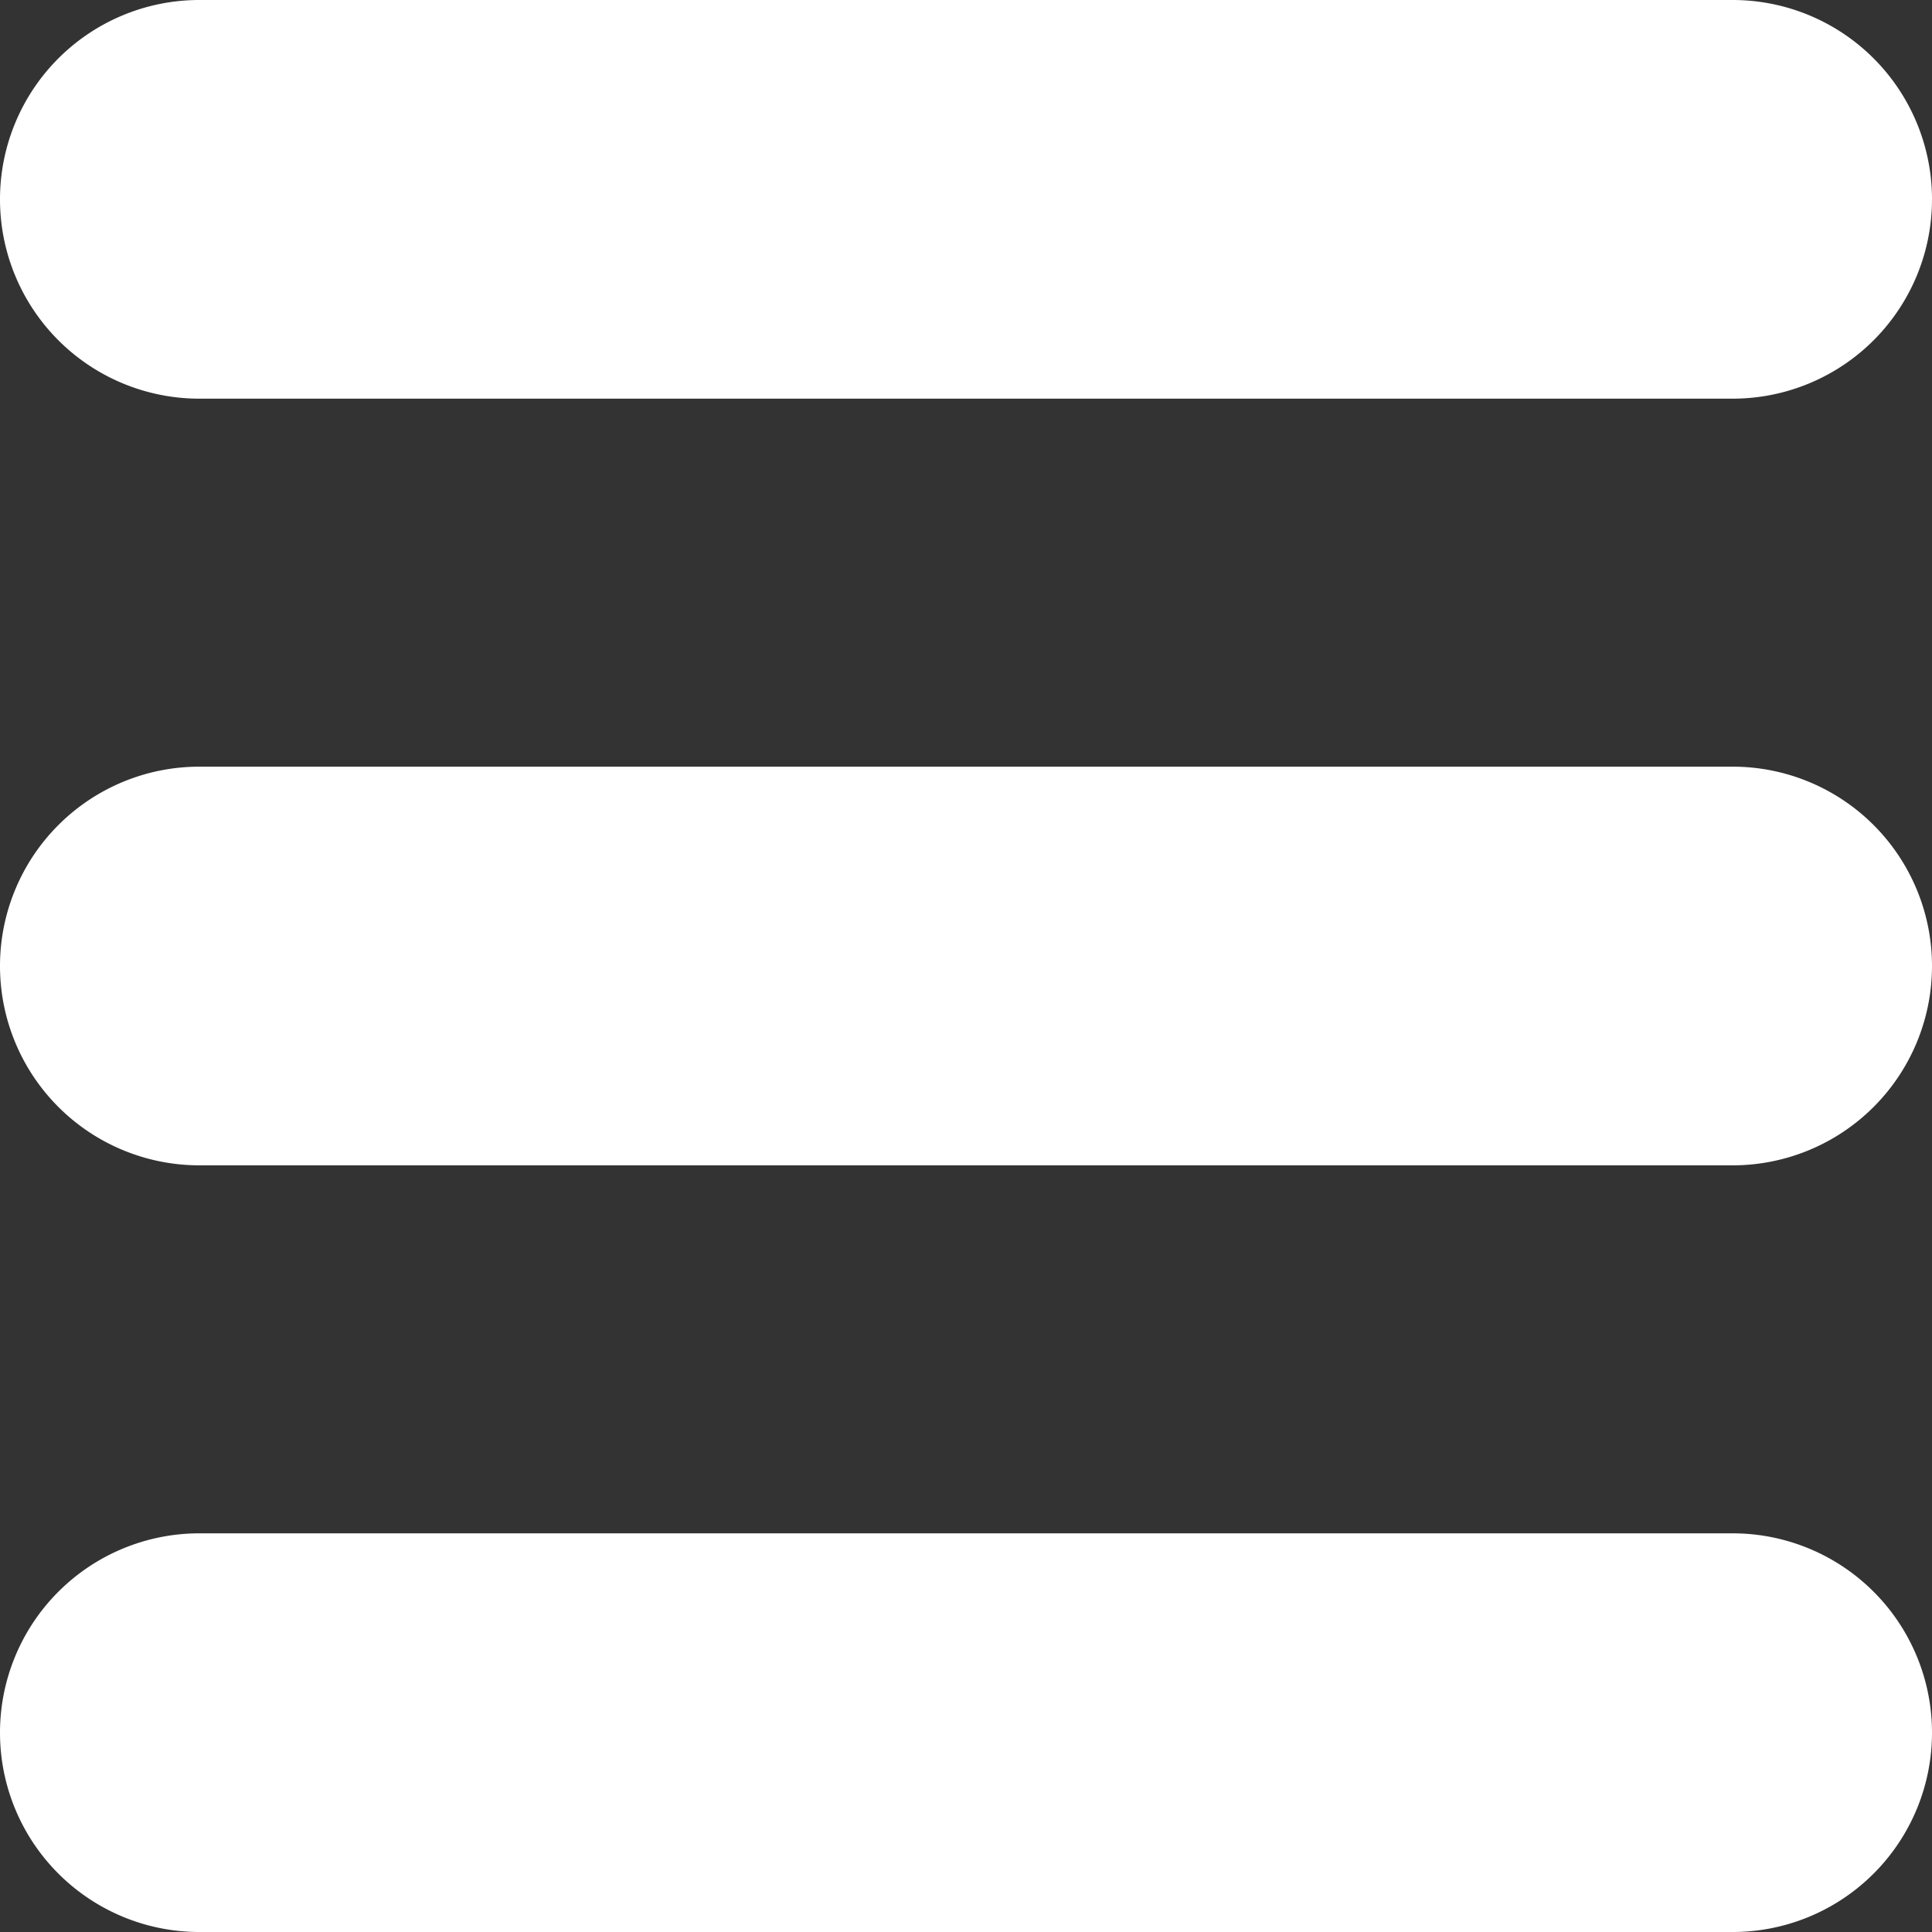
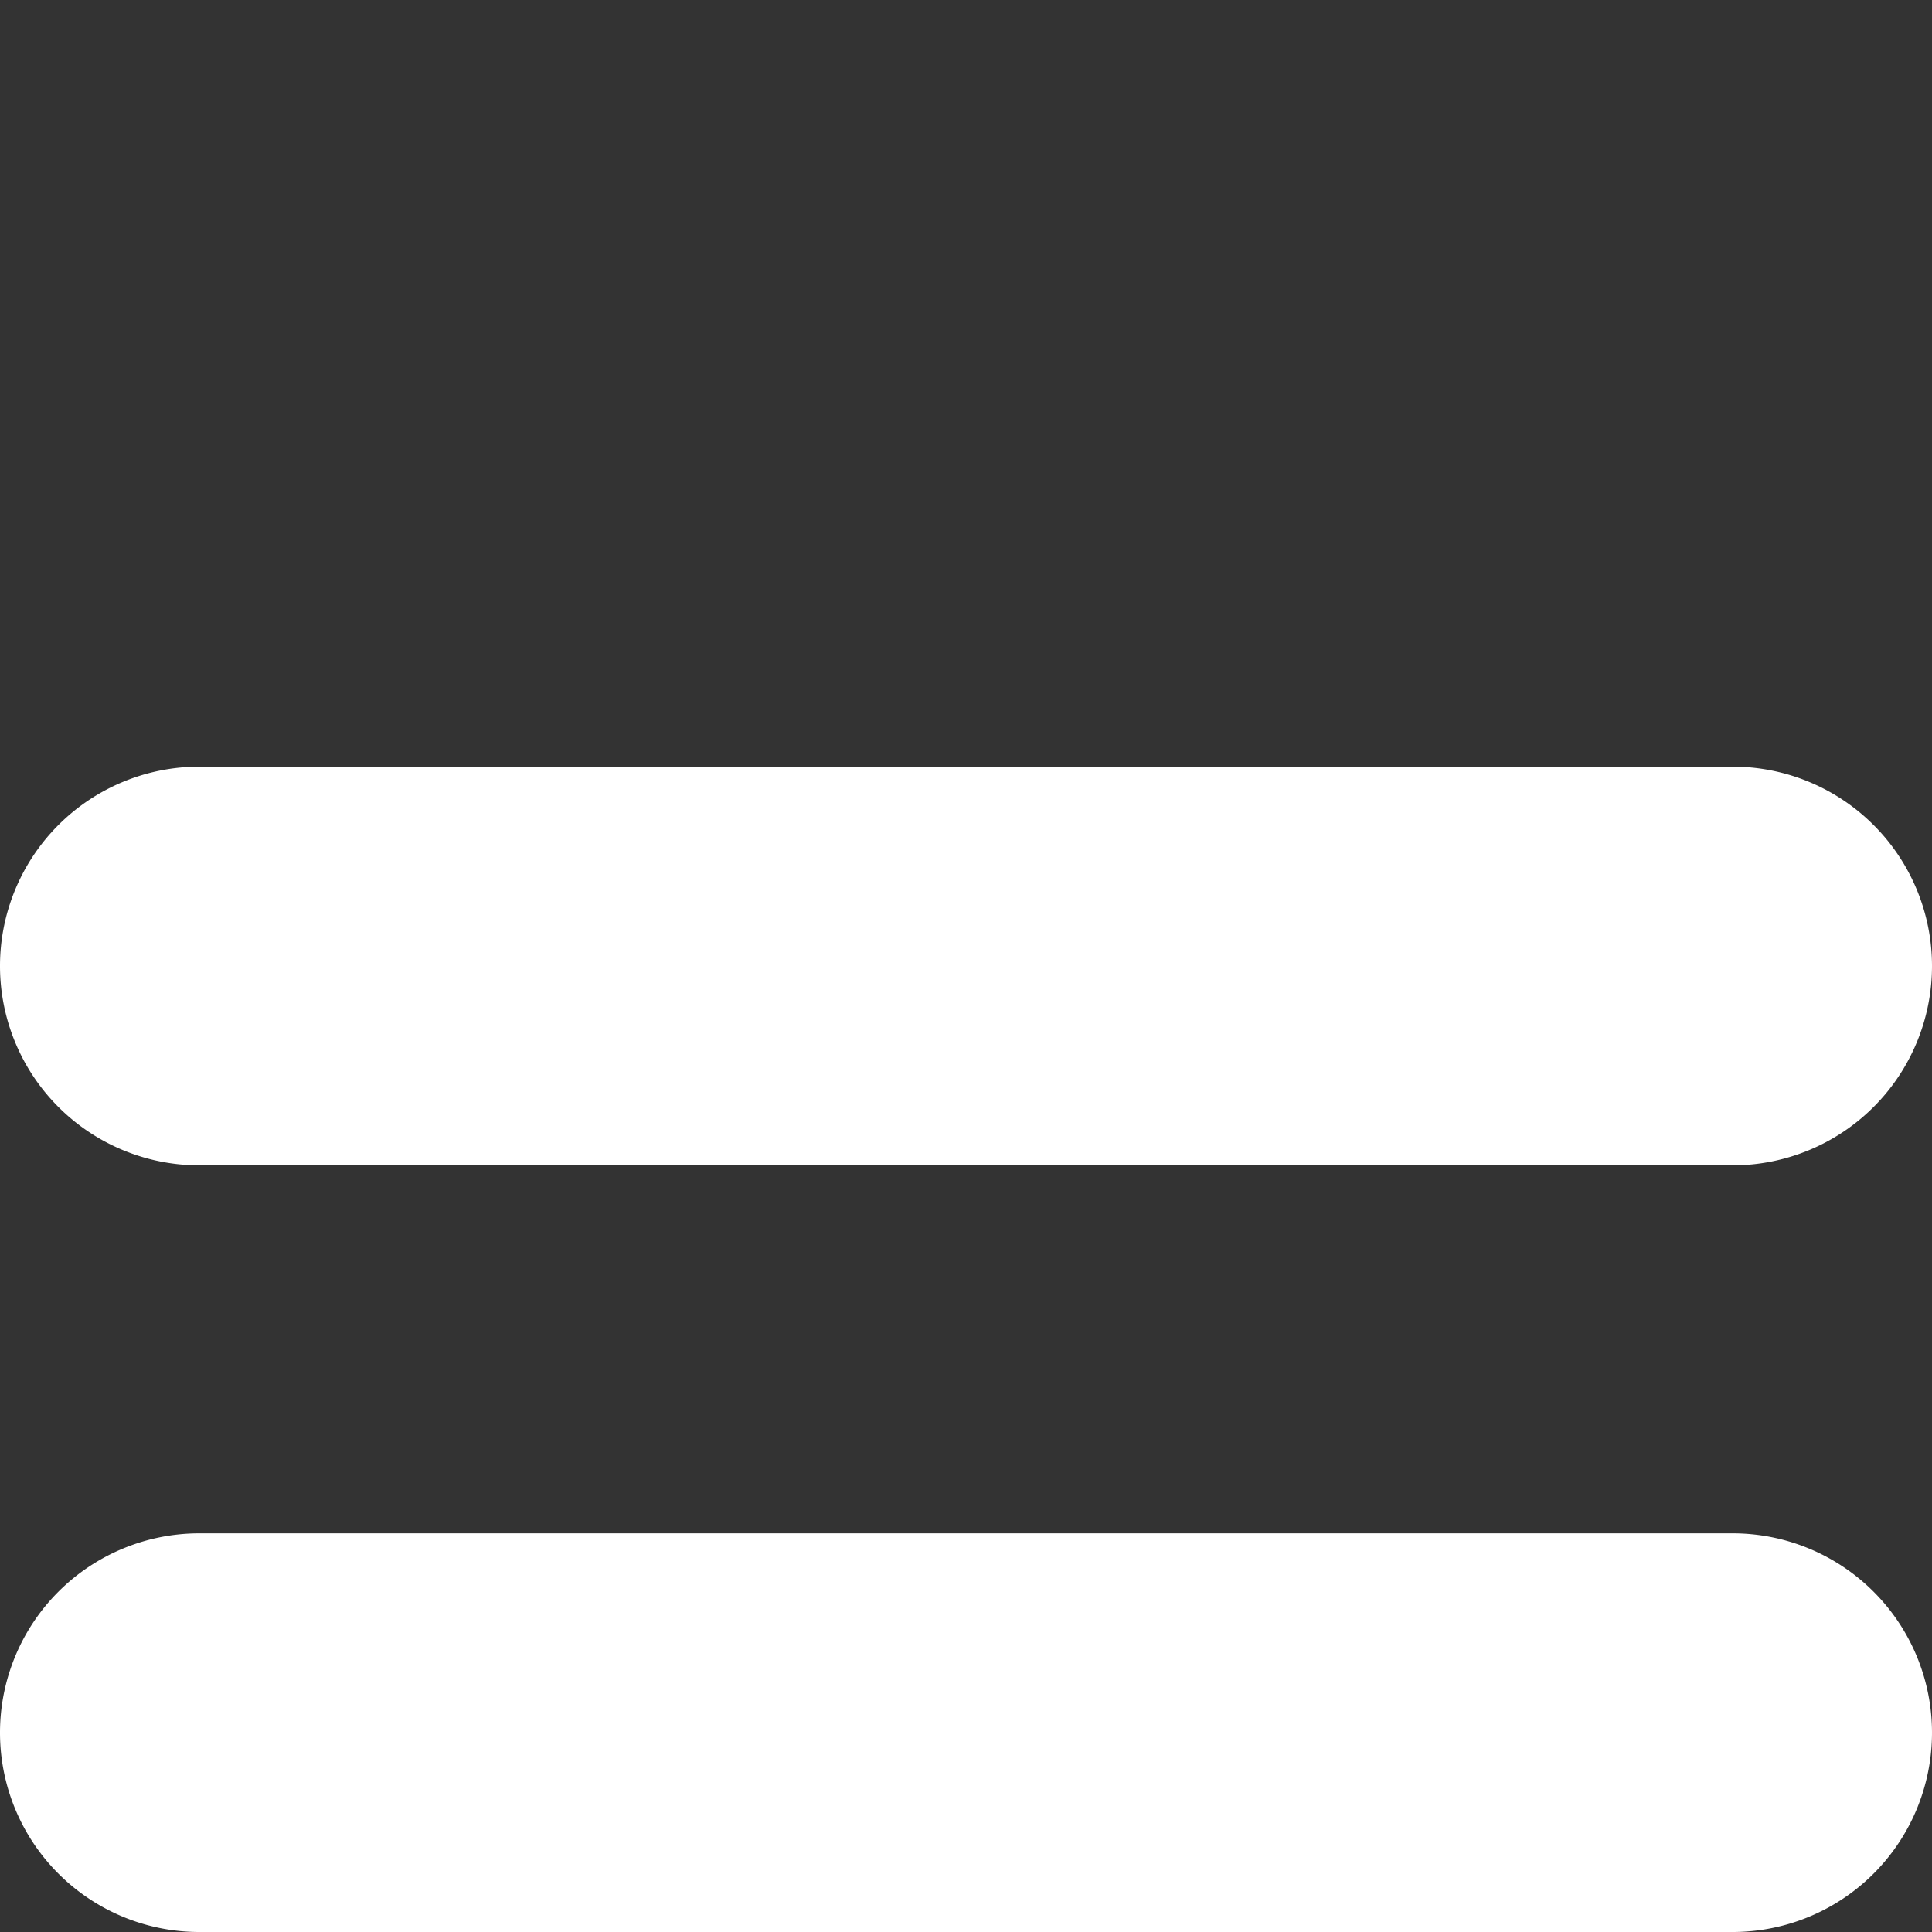
<svg xmlns="http://www.w3.org/2000/svg" width="63" height="63" viewBox="0 0 63 63">
  <rect x="0" y="0" width="63" height="63" fill="#333333" stroke="none" />
  <g transform="translate(-6626.826 762.11)">
    <path d="M54.5,24.5H4.5a6.5,6.5,0,0,1,0-13h50a6.5,6.5,0,0,1,0,13Z" transform="translate(6628.826 -748.61)" fill="#fff" />
-     <path d="M54.5,15.5H4.5a6.5,6.5,0,0,1,0-13h50a6.5,6.5,0,0,1,0,13Z" transform="translate(6628.826 -764.61)" fill="#fff" />
    <path d="M54.5,33.5H4.5a6.5,6.5,0,0,1,0-13h50a6.5,6.5,0,0,1,0,13Z" transform="translate(6628.826 -732.61)" fill="#fff" />
  </g>
</svg>